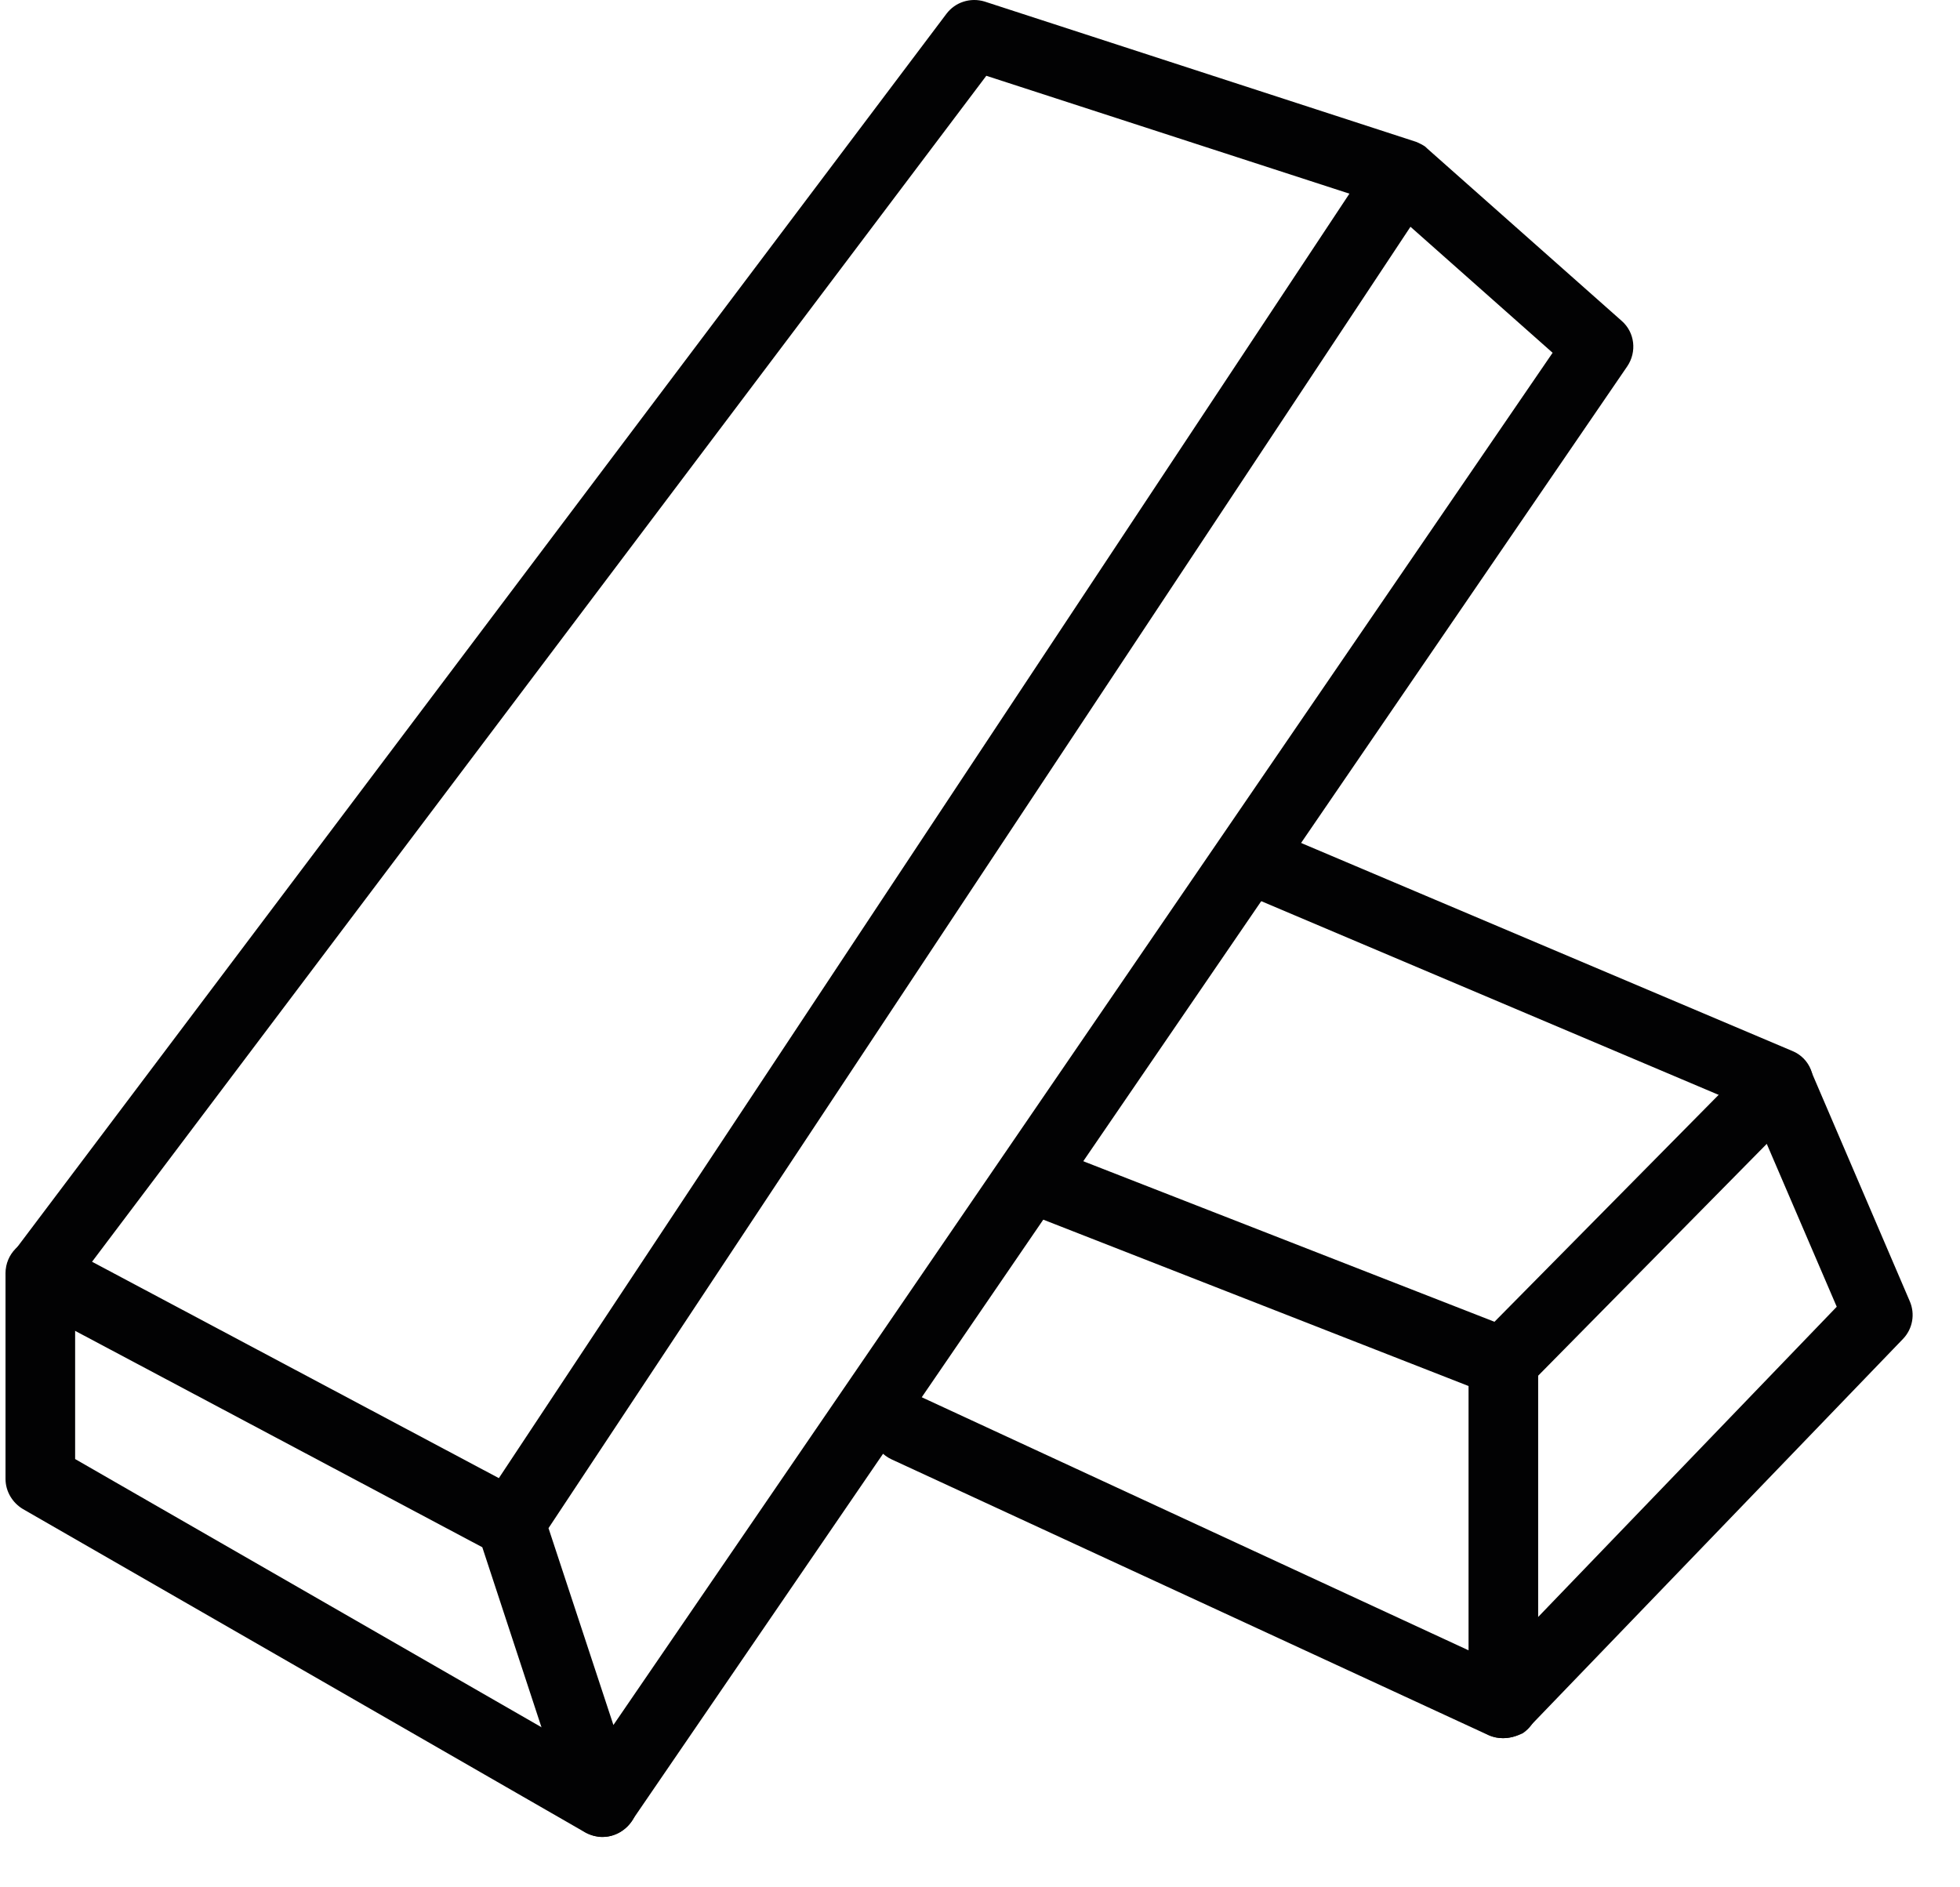
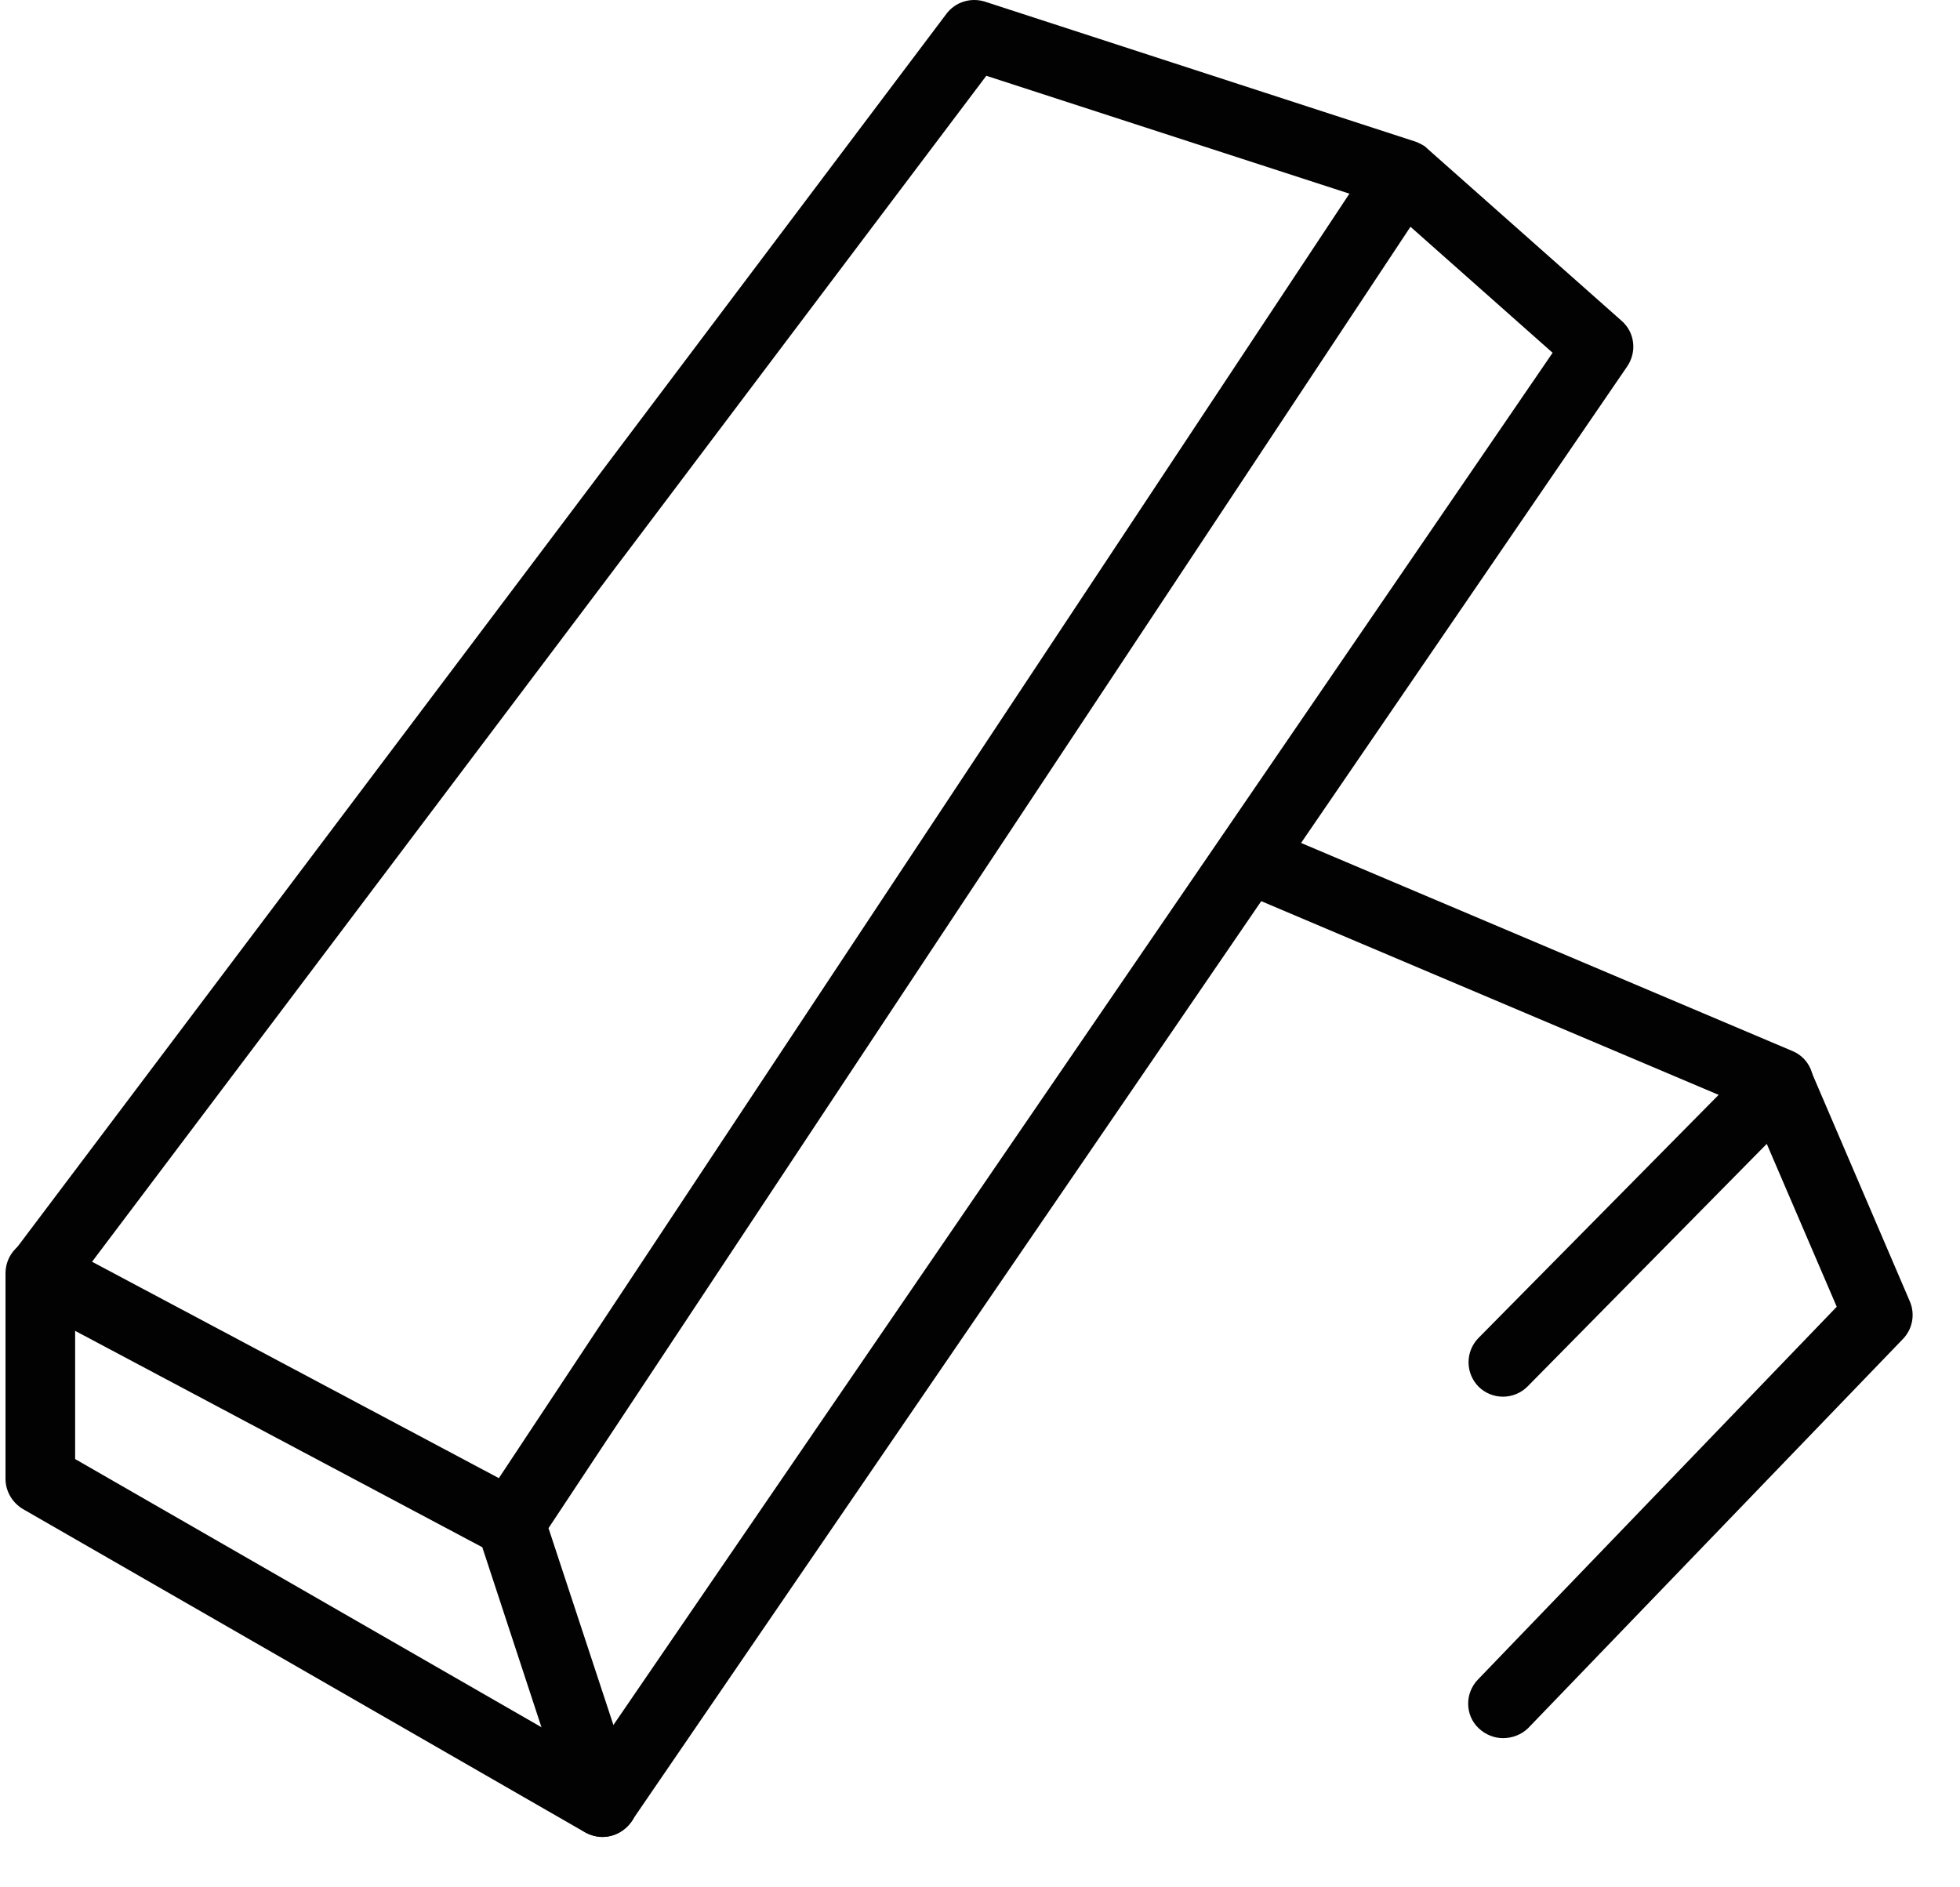
<svg xmlns="http://www.w3.org/2000/svg" width="27" height="26" viewBox="0 0 27 26" fill="none">
  <path d="M8.298 25.306C8.275 25.306 8.251 25.306 8.234 25.3C8.053 25.277 7.907 25.148 7.848 24.979L6.644 21.315L0.333 17.961C0.211 17.897 0.123 17.78 0.094 17.645C0.065 17.511 0.094 17.365 0.182 17.254L13.037 0.191C13.16 0.027 13.37 -0.037 13.563 0.021L19.477 1.944C19.518 1.955 19.565 1.979 19.605 2.002C19.629 2.014 19.646 2.031 19.664 2.049L22.34 4.421C22.521 4.579 22.551 4.848 22.416 5.047L8.696 25.096C8.602 25.23 8.456 25.306 8.298 25.306ZM7.556 21.052L8.45 23.764L21.388 4.86L19.43 3.124L7.556 21.052ZM1.268 17.382L6.872 20.363L18.589 2.668L13.587 1.044L1.268 17.382Z" fill="#020203" />
  <path d="M8.298 25.306C8.216 25.306 8.134 25.283 8.058 25.242L0.316 20.789C0.17 20.702 0.076 20.544 0.076 20.374V17.54C0.076 17.277 0.287 17.061 0.555 17.061C0.818 17.061 1.035 17.271 1.035 17.54V20.1L8.543 24.418C8.771 24.547 8.853 24.839 8.719 25.067C8.625 25.219 8.462 25.306 8.298 25.306Z" fill="#020203" />
-   <path d="M20.704 23.945C20.639 23.945 20.569 23.933 20.505 23.904L12.283 20.105C12.043 19.994 11.938 19.714 12.049 19.474C12.16 19.235 12.441 19.13 12.681 19.241L20.23 22.735V19.094L14.136 16.71C13.89 16.617 13.767 16.342 13.861 16.097C13.954 15.851 14.235 15.729 14.474 15.822L20.879 18.323C21.066 18.393 21.189 18.569 21.189 18.767V23.477C21.189 23.641 21.107 23.793 20.973 23.88C20.885 23.921 20.797 23.945 20.704 23.945Z" fill="#020203" />
  <path d="M20.704 23.945C20.587 23.945 20.464 23.898 20.371 23.81C20.178 23.629 20.178 23.325 20.359 23.138L25.302 18.002L24.338 15.758L21.043 19.1C20.856 19.287 20.558 19.287 20.371 19.106C20.184 18.919 20.184 18.621 20.365 18.434L24.163 14.589C24.274 14.478 24.432 14.425 24.59 14.455C24.747 14.484 24.876 14.589 24.94 14.735L26.308 17.926C26.384 18.101 26.349 18.306 26.214 18.446L21.048 23.81C20.955 23.898 20.832 23.945 20.704 23.945Z" fill="#020203" />
  <path d="M24.502 15.39C24.438 15.39 24.379 15.378 24.315 15.354L17.361 12.409C17.116 12.31 17.005 12.03 17.11 11.784C17.215 11.539 17.49 11.428 17.735 11.533L24.689 14.478C24.934 14.577 25.045 14.858 24.94 15.103C24.864 15.278 24.689 15.39 24.502 15.39Z" fill="#020203" />
</svg>